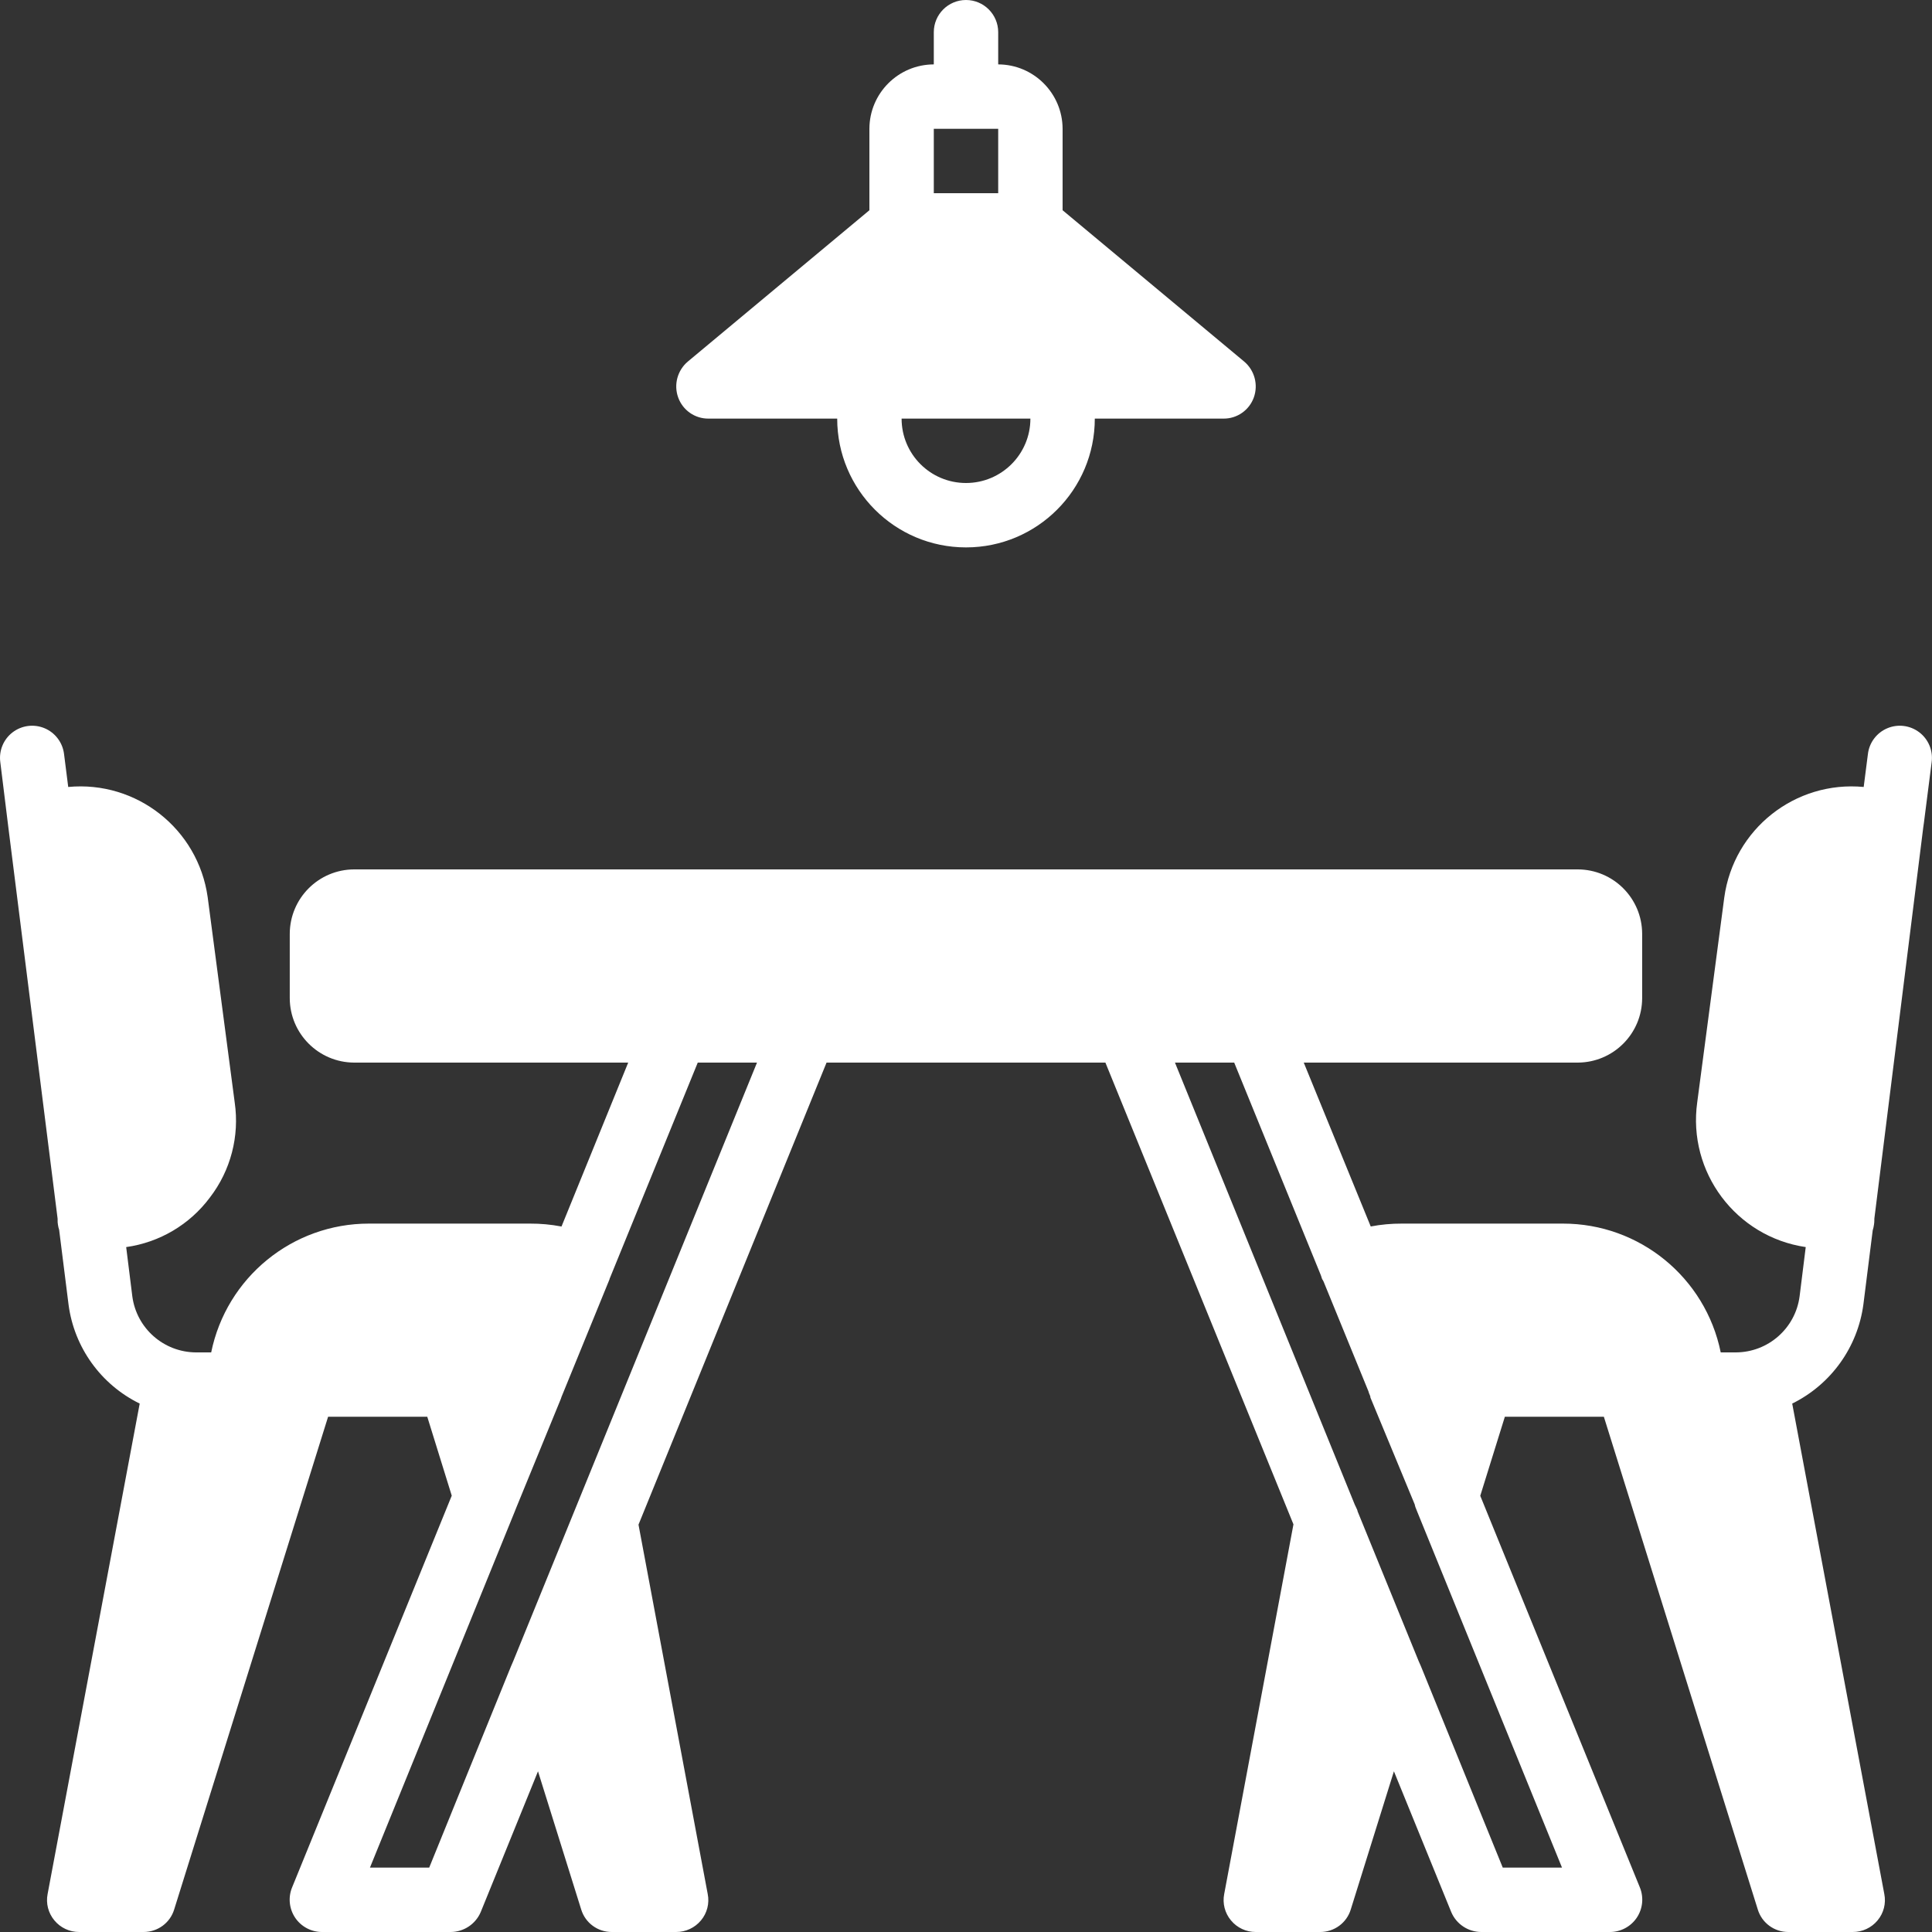
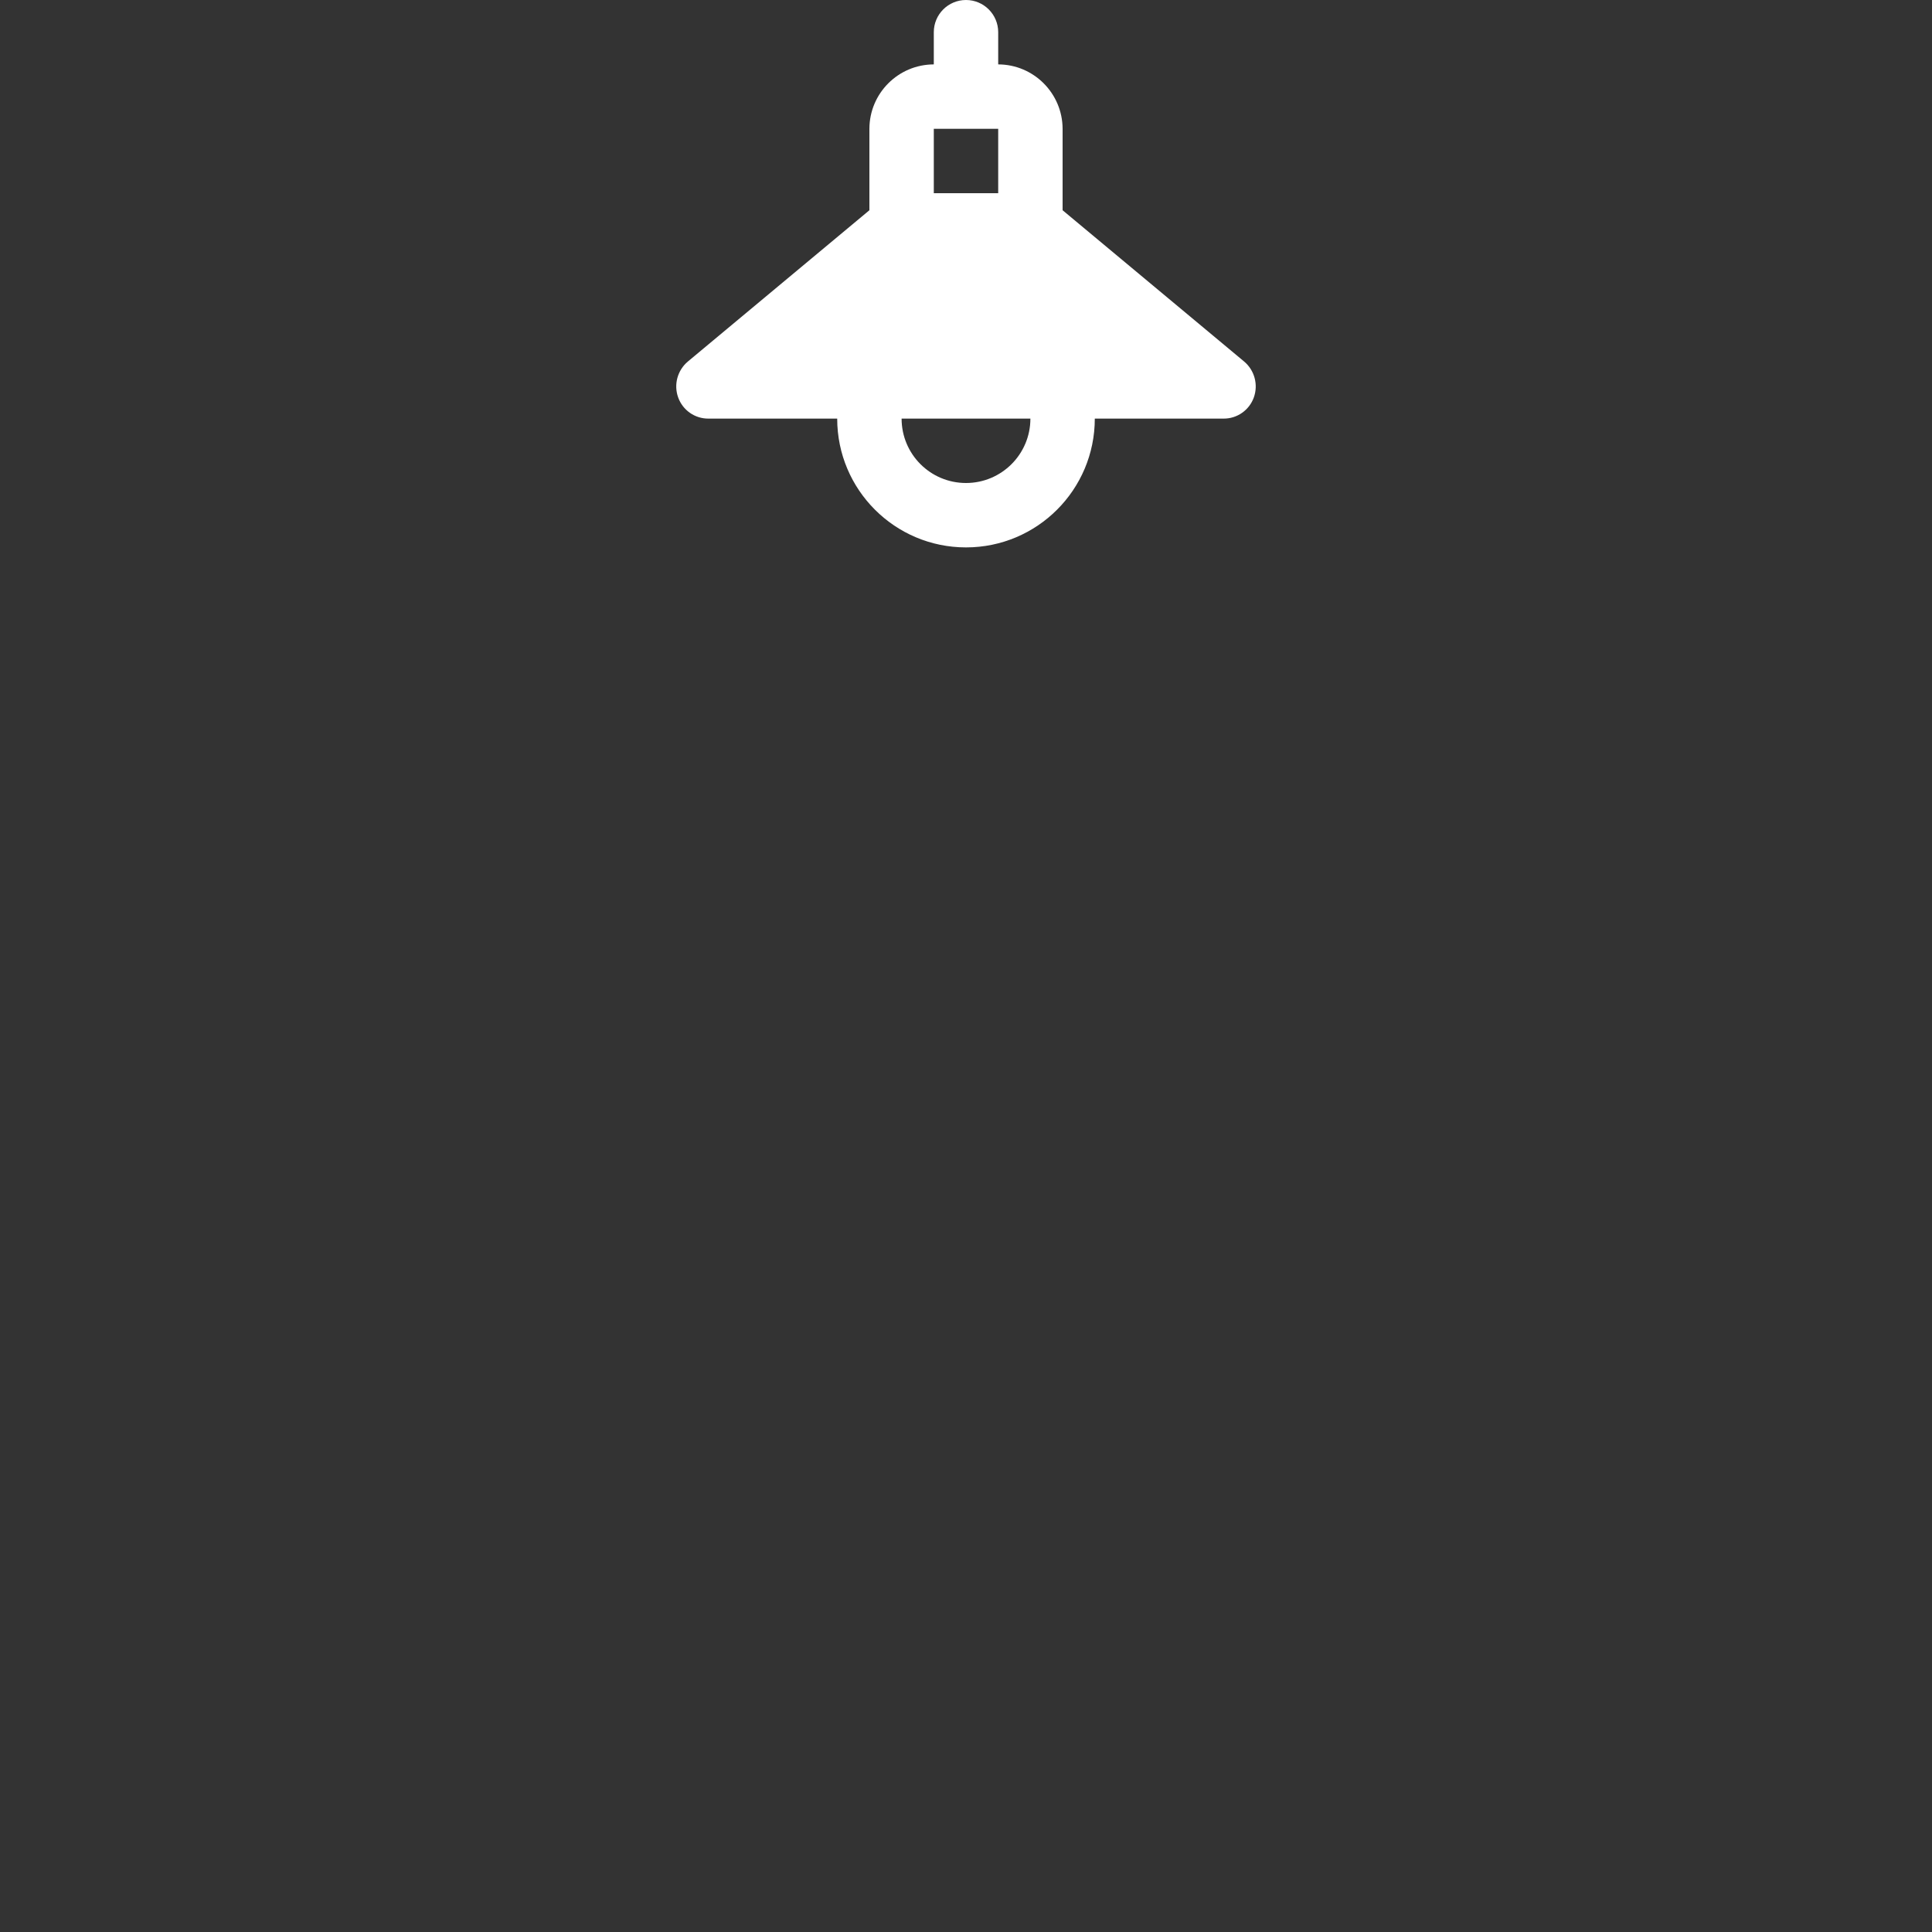
<svg xmlns="http://www.w3.org/2000/svg" width="45" height="45" viewBox="0 0 45 45" fill="none">
  <rect x="0" y="0" width="45" height="45" fill="#333333" stroke="none" />
  <g clip-path="url(#clip0_298_3138)">
-     <path d="M3.344 45C3.672 45.001 3.962 44.788 4.057 44.475L7.642 32.999H9.952L10.522 34.837L6.802 43.965C6.708 44.197 6.736 44.46 6.875 44.668C7.015 44.875 7.249 45 7.499 45H10.499C10.804 44.998 11.078 44.815 11.197 44.535L12.531 41.257L13.537 44.475C13.632 44.788 13.922 45.001 14.249 45H15.749C15.972 45.001 16.184 44.902 16.327 44.73C16.47 44.559 16.528 44.333 16.484 44.115L14.872 35.512L19.252 24.75H25.747L30.127 35.505L28.514 44.115C28.471 44.333 28.529 44.559 28.672 44.73C28.814 44.902 29.026 45.001 29.249 45H30.749C31.077 45.001 31.367 44.788 31.462 44.475L32.467 41.257L33.802 44.535C33.92 44.815 34.194 44.998 34.499 45H37.499C37.749 45 37.983 44.875 38.123 44.668C38.263 44.46 38.29 44.197 38.197 43.965L34.478 34.84L35.051 32.999H37.357L40.942 44.475C41.037 44.788 41.327 45.001 41.654 45H43.154C43.377 45.001 43.59 44.902 43.732 44.73C43.875 44.559 43.933 44.333 43.889 44.115L41.744 32.692C42.647 32.247 43.269 31.38 43.402 30.382L43.619 28.657C43.633 28.613 43.643 28.568 43.649 28.522C43.655 28.488 43.657 28.452 43.657 28.417V28.387L44.797 19.267L44.812 19.162L44.992 17.752C45.028 17.486 44.918 17.22 44.704 17.057C44.49 16.894 44.205 16.858 43.958 16.963C43.71 17.068 43.538 17.298 43.507 17.565L43.409 18.33C41.812 18.179 40.38 19.313 40.162 20.902L39.532 25.672C39.304 27.3 40.433 28.807 42.059 29.047L41.916 30.195C41.818 30.94 41.183 31.497 40.432 31.5H40.079C39.723 29.753 38.186 28.499 36.404 28.5H32.654C32.41 28.499 32.166 28.521 31.927 28.567L30.367 24.75H36.749C37.577 24.747 38.247 24.077 38.249 23.25V21.75C38.247 20.922 37.577 20.252 36.749 20.25H8.249C7.422 20.252 6.752 20.922 6.749 21.75V23.25C6.752 24.077 7.422 24.747 8.249 24.75H14.632L13.079 28.567H13.072C12.832 28.521 12.588 28.499 12.344 28.5H8.594C6.812 28.499 5.276 29.753 4.919 31.5H4.567C3.815 31.497 3.181 30.94 3.082 30.195L2.939 29.047C3.717 28.938 4.42 28.522 4.889 27.892C5.373 27.263 5.581 26.465 5.467 25.68L4.837 20.895C4.614 19.309 3.183 18.179 1.589 18.33L1.492 17.565C1.46 17.298 1.288 17.068 1.041 16.963C0.793 16.858 0.508 16.894 0.294 17.057C0.08 17.22 -0.029 17.486 0.007 17.752L0.194 19.267L1.342 28.387V28.417C1.341 28.452 1.343 28.488 1.349 28.522C1.355 28.566 1.365 28.608 1.379 28.65V28.657L1.597 30.39C1.729 31.386 2.351 32.25 3.254 32.692L1.109 44.115C1.066 44.333 1.124 44.559 1.267 44.73C1.409 44.902 1.621 45.001 1.844 45H3.344ZM28.747 24.75L30.764 29.7C30.764 29.707 30.772 29.715 30.772 29.722L30.779 29.745L30.794 29.79L30.817 29.827L30.824 29.842L30.832 29.857L30.847 29.895L31.874 32.407C31.881 32.436 31.891 32.464 31.904 32.49L31.912 32.512L31.919 32.535V32.55L32.954 35.047V35.055C32.954 35.062 32.962 35.077 32.962 35.084L32.969 35.107L33.014 35.22L36.382 43.5H35.002L33.097 38.812L33.044 38.692L31.619 35.197V35.19C31.619 35.182 31.612 35.175 31.612 35.167L31.567 35.07L31.559 35.055L27.367 24.75H28.747ZM12.029 35.107L13.064 32.58L13.079 32.535L14.197 29.797V29.79L16.252 24.75H17.632L13.402 35.137L11.954 38.692L11.902 38.812L9.997 43.5H8.617L11.984 35.22L12.029 35.107Z" fill="white" />
    <path d="M16.5 9.75H19.5C19.5 11.407 20.843 12.75 22.5 12.75C24.157 12.75 25.5 11.407 25.5 9.75H28.5C28.816 9.752 29.099 9.553 29.205 9.255C29.31 8.958 29.221 8.626 28.98 8.422L24.75 4.897V3C24.747 2.173 24.077 1.502 23.25 1.5V0.75C23.25 0.336 22.914 0 22.5 0C22.085 0 21.75 0.336 21.75 0.75V1.5C20.922 1.502 20.252 2.173 20.25 3V4.897L16.02 8.422C15.779 8.626 15.689 8.958 15.795 9.255C15.901 9.553 16.183 9.752 16.5 9.75ZM21.75 3H23.25V4.5H21.75V3ZM24 9.75C24 10.579 23.328 11.25 22.5 11.25C21.671 11.25 21 10.579 21 9.75H24Z" fill="white" />
  </g>
  <defs>
    <clipPath id="clip0_298_3138">
      <rect width="45" height="45" fill="white" />
    </clipPath>
  </defs>
</svg>